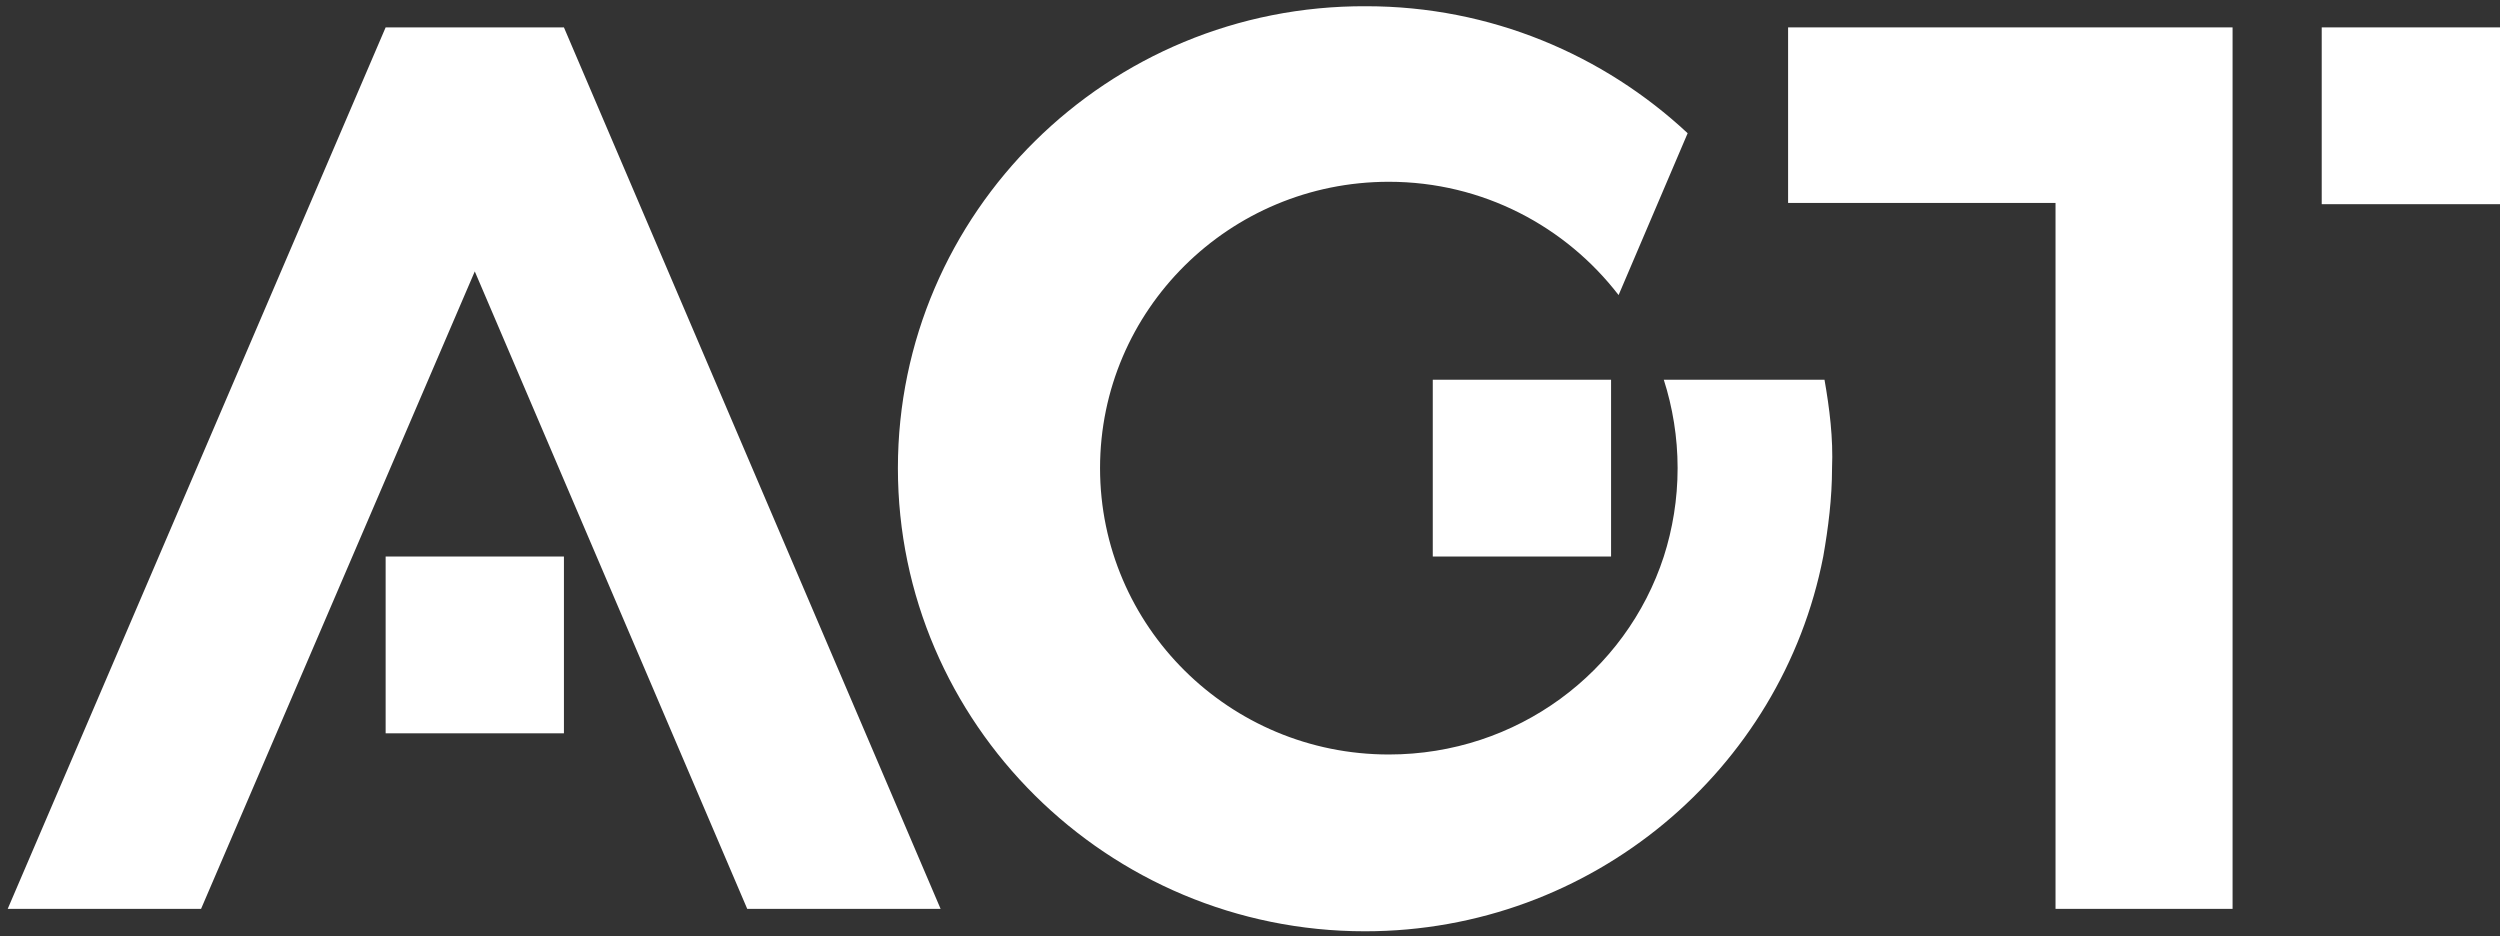
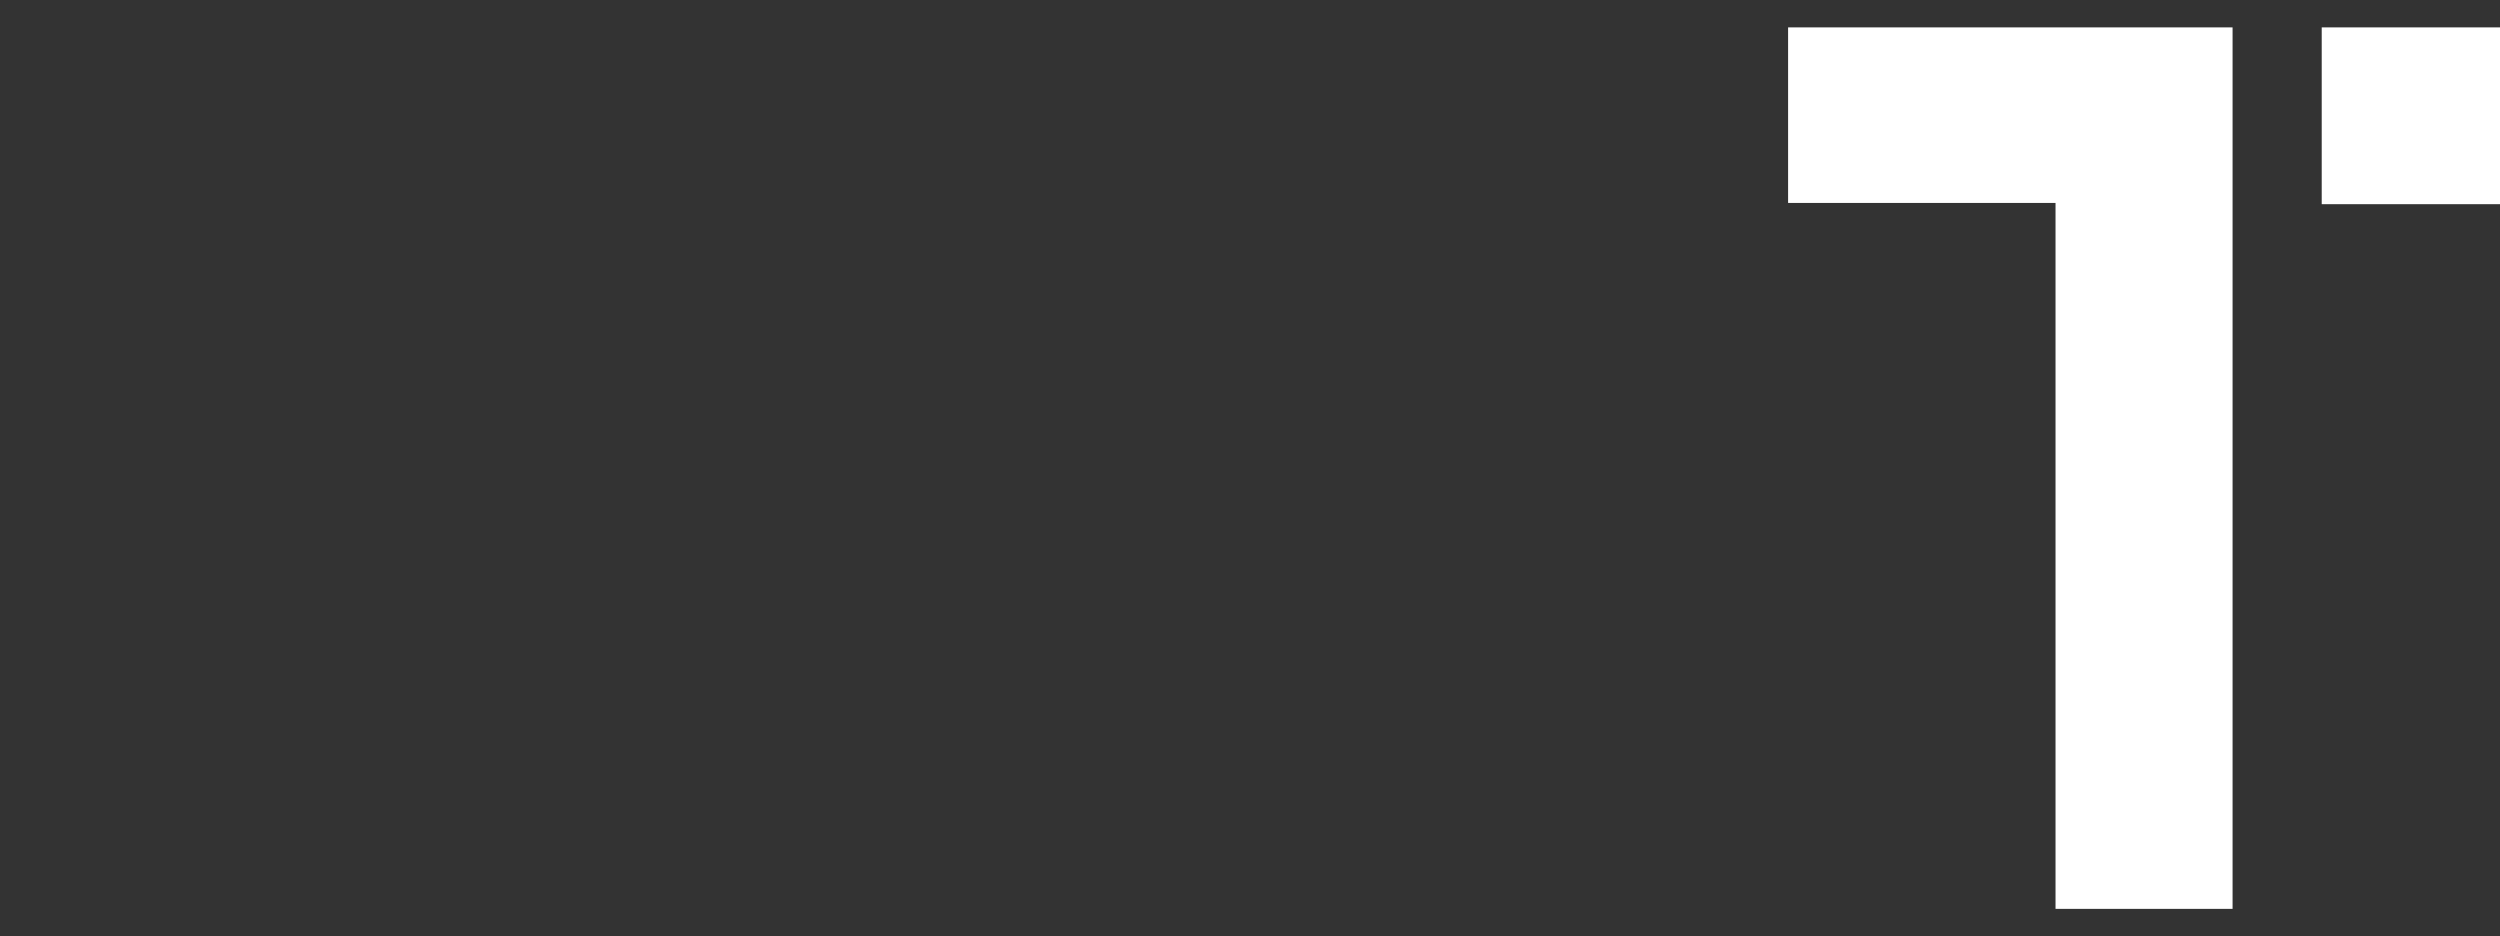
<svg xmlns="http://www.w3.org/2000/svg" width="251" height="94" viewBox="0 0 251 94" fill="none">
  <rect x="0" y="0" width="251" height="94" fill="#333333" stroke="none" />
  <path d="M251 2.75H233.1V20.5H251V2.75Z" fill="white" />
-   <path d="M161.751 38.125H143.85V55.875H161.751V38.125Z" fill="white" />
-   <path d="M56.618 55.875H38.718V73.625H56.618V55.875Z" fill="white" />
+   <path d="M56.618 55.875H38.718H56.618V55.875Z" fill="white" />
  <path d="M179.525 2.75V20.375H206.375V91.25H224.15V2.75H179.525Z" fill="white" />
-   <path d="M183.18 38.126H167.045C167.927 40.876 168.432 43.876 168.432 47.001C168.432 50.126 167.927 53.126 167.045 55.876C163.263 67.501 152.296 75.751 139.438 75.751C123.429 75.751 110.445 62.876 110.445 47.001C110.445 31.126 123.429 18.251 139.438 18.251C148.893 18.251 157.212 22.751 162.507 29.626L169.44 13.376C160.994 5.501 149.649 0.626 137.169 0.626C111.201 0.501 90.149 21.376 90.149 47.001C90.149 72.626 111.201 93.501 137.043 93.501C159.86 93.501 178.894 77.251 183.054 55.876C183.559 53.001 183.937 50.001 183.937 47.001C184.063 44.001 183.685 41.001 183.18 38.126Z" fill="white" />
-   <path d="M47.668 27.25L75.022 91.25H94.436L56.618 2.75H38.718L0.774 91.25H20.187L47.668 27.25Z" fill="white" />
</svg>